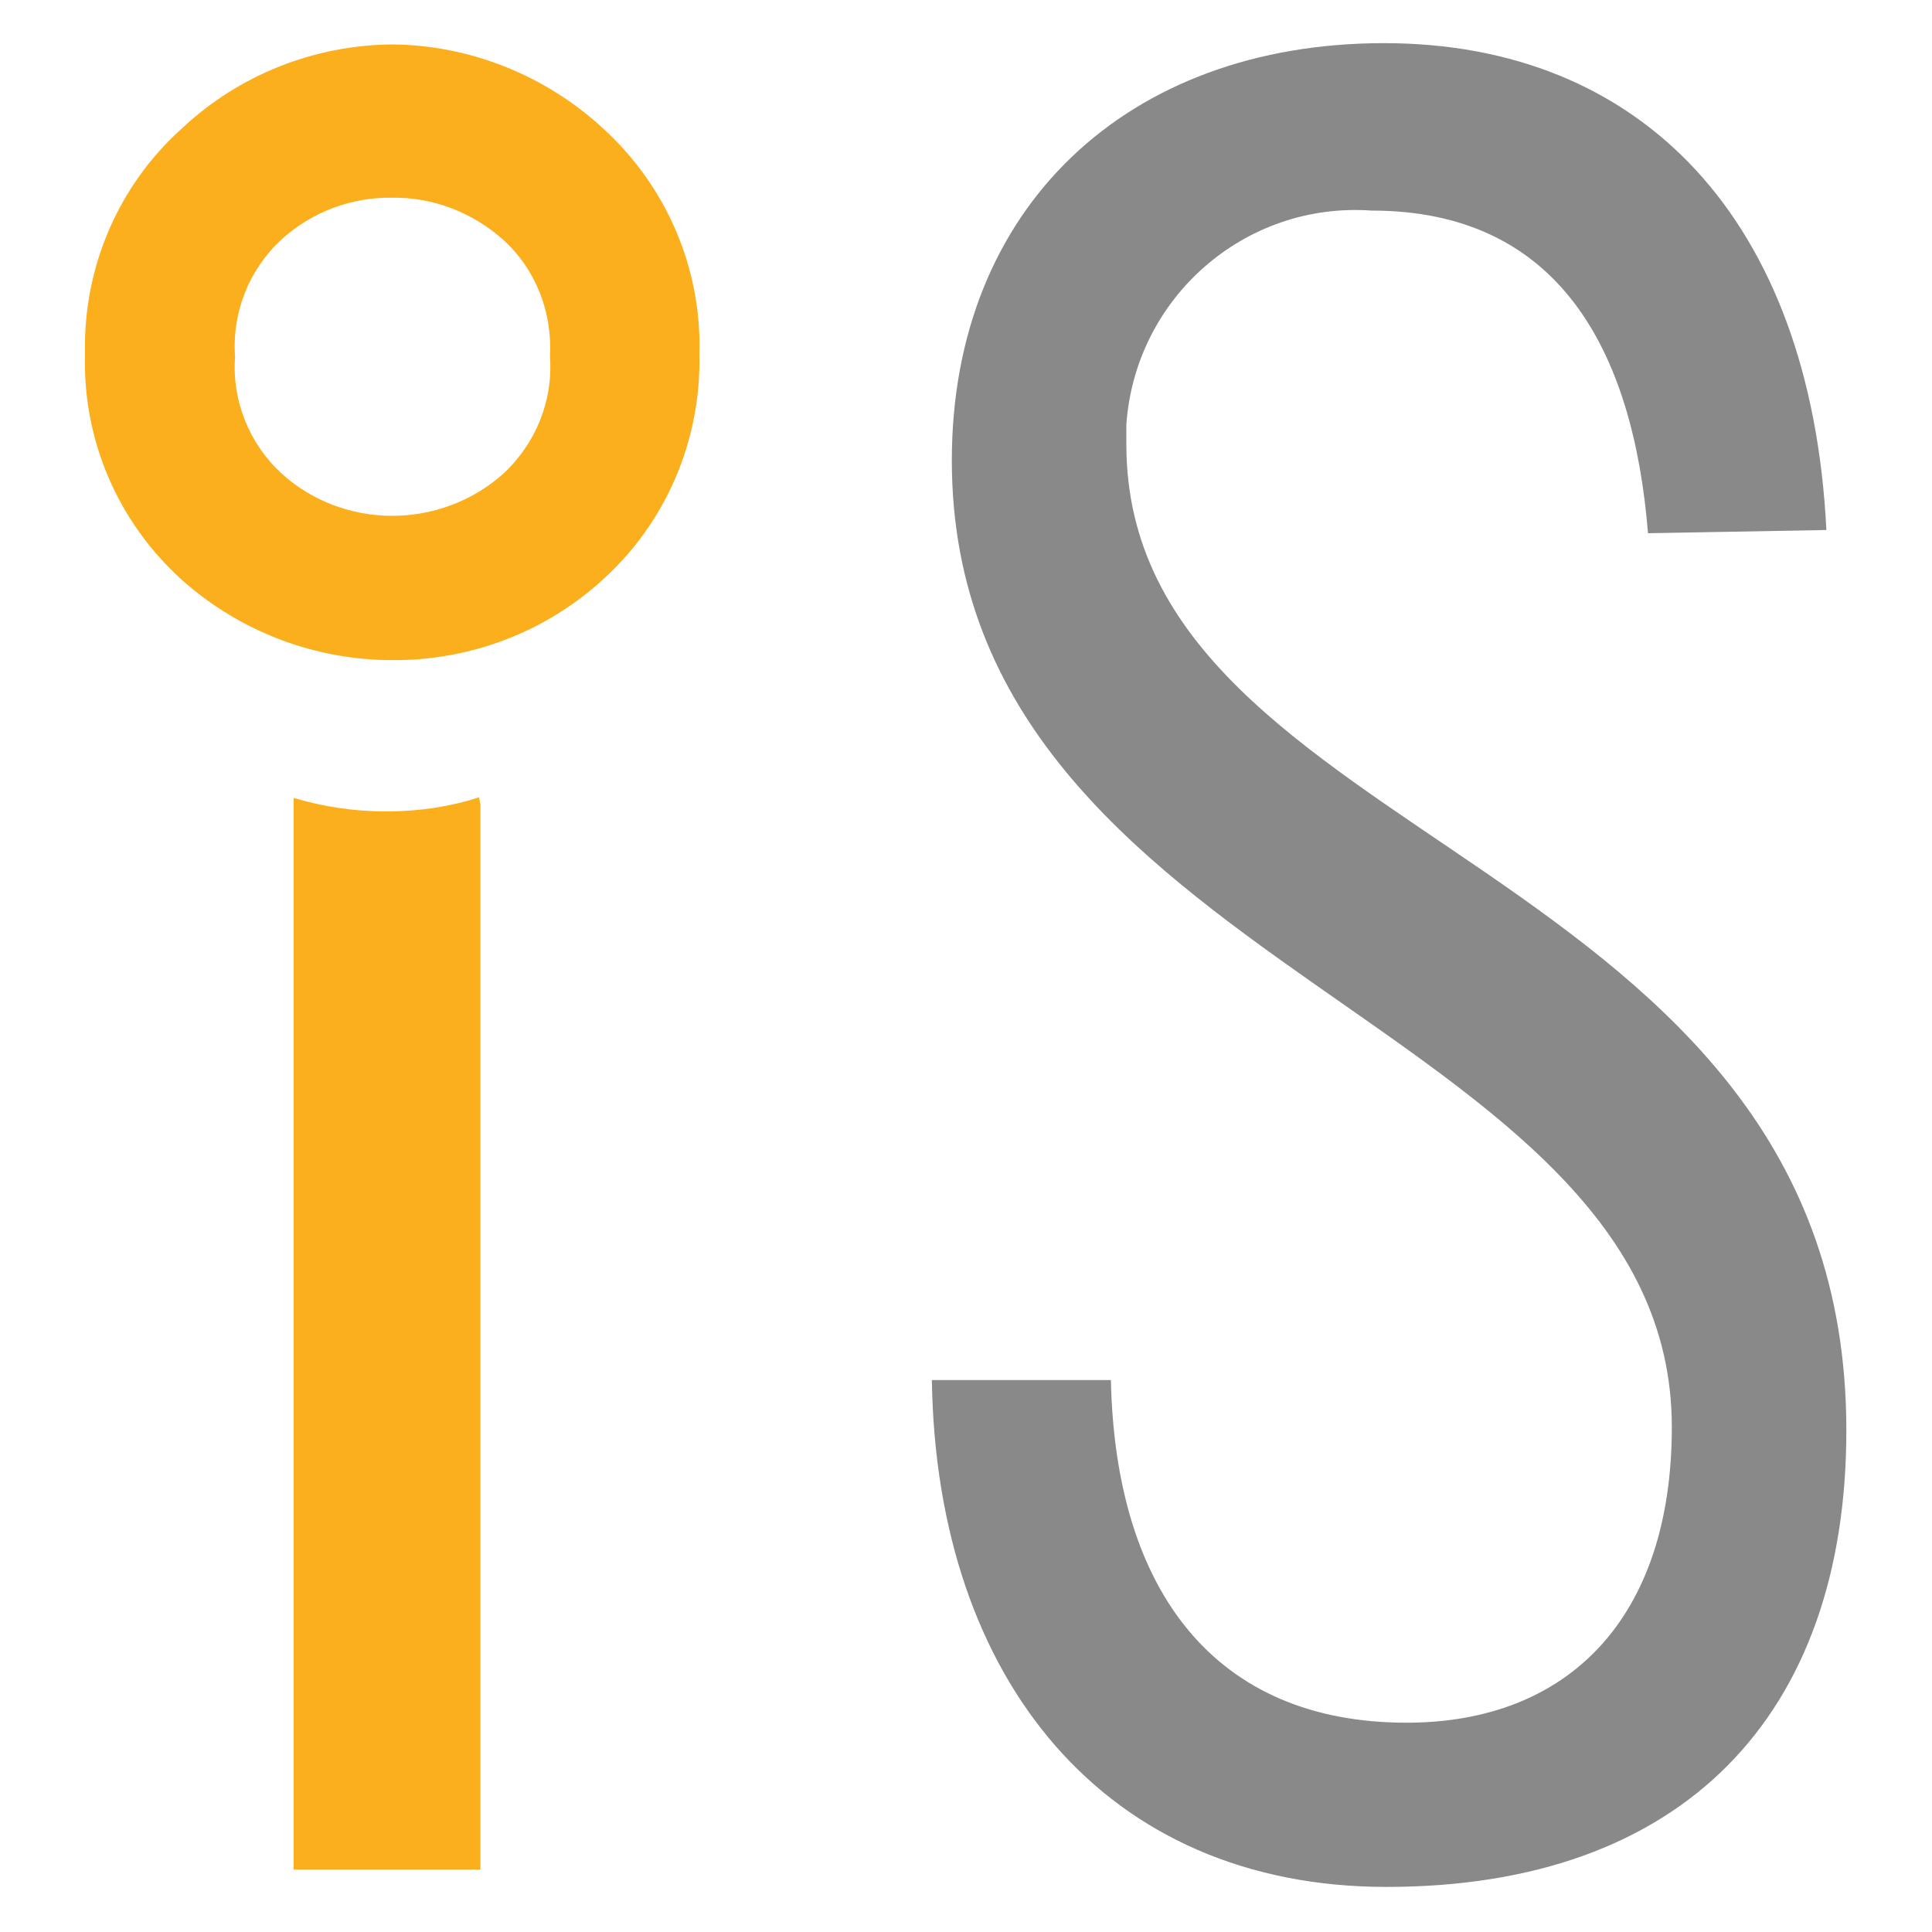
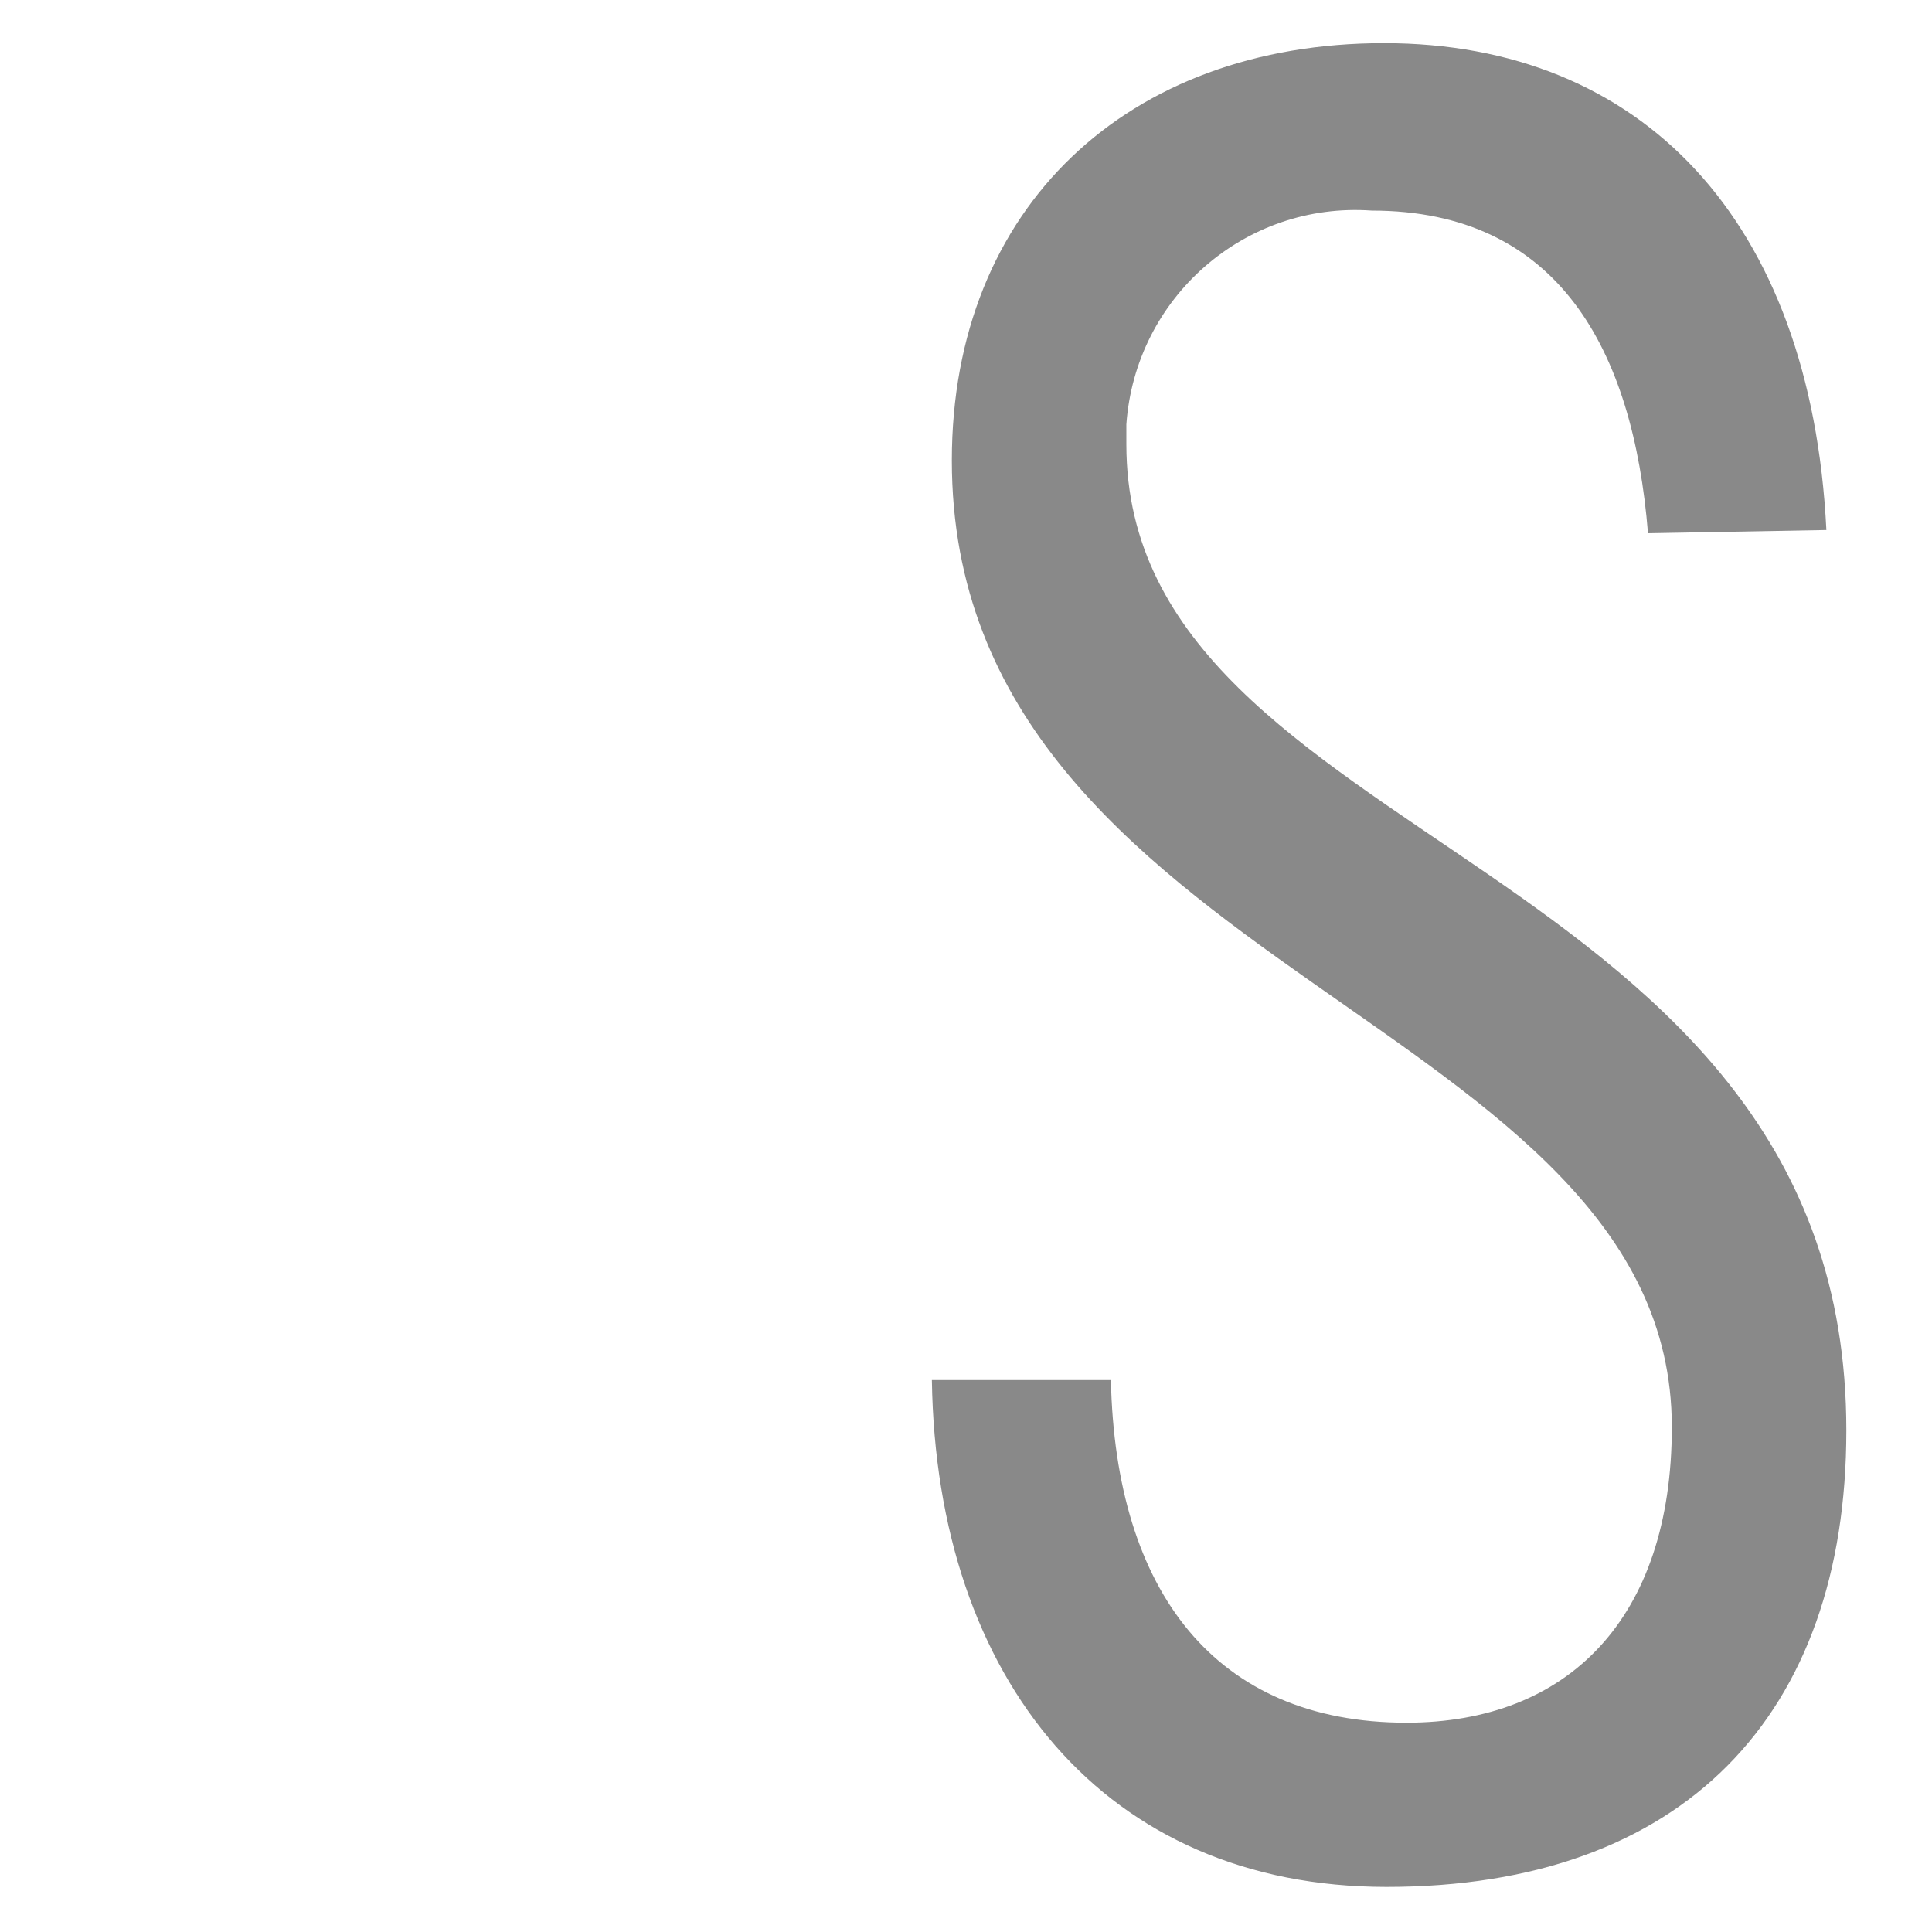
<svg xmlns="http://www.w3.org/2000/svg" version="1.1" id="Слой_1" x="0px" y="0px" width="30px" height="30px" viewBox="0 0 30 30" style="enable-background:new 0 0 30 30;" xml:space="preserve">
  <style type="text/css">
	.st0{fill:#FCAF1C;}
	.st1{fill:#898989;}
</style>
  <g>
-     <path class="st0" d="M6.09,3.07C6.72,3.06,7.34,3.3,7.81,3.72c0.51,0.46,0.77,1.13,0.73,1.82c0.05,0.68-0.22,1.35-0.73,1.82   C7.34,7.78,6.72,8.01,6.09,8.01C5.46,8.01,4.84,7.78,4.37,7.35C3.87,6.89,3.6,6.22,3.65,5.54C3.6,4.85,3.87,4.18,4.37,3.72   C4.84,3.29,5.46,3.06,6.09,3.07 M6.09,0.69C4.88,0.7,3.72,1.16,2.84,1.98c-1,0.89-1.55,2.17-1.52,3.51   C1.28,6.83,1.83,8.11,2.83,9.01c0.9,0.8,2.06,1.24,3.26,1.24c1.2,0.01,2.37-0.43,3.26-1.24c0.99-0.89,1.54-2.17,1.51-3.51   c0.04-1.33-0.51-2.61-1.5-3.51C8.47,1.17,7.3,0.7,6.09,0.69 M7.46,12.5v16.53h-2.9V12.39C5.03,12.53,5.51,12.6,6,12.6   c0.49,0,0.98-0.07,1.44-0.22L7.46,12.5z" />
    <path class="st1" d="M25.59,8.28c-0.23-2.85-1.39-5.01-4.29-5.01c-1.97-0.14-3.67,1.35-3.81,3.32V6.9   c0,6.29,11.18,6.36,11.18,15.31c0,4.43-2.54,7.09-7.14,7.09c-4.36,0-6.99-3.21-7.06-7.87h2.78c0.07,3.28,1.62,5.32,4.59,5.32   c2.51,0,4.12-1.62,4.12-4.59c0-6.36-11.18-7.06-11.18-15.01c0-3.93,2.73-6.48,6.71-6.48c3.99,0,6.63,2.73,6.87,7.56L25.59,8.28z" />
  </g>
</svg>